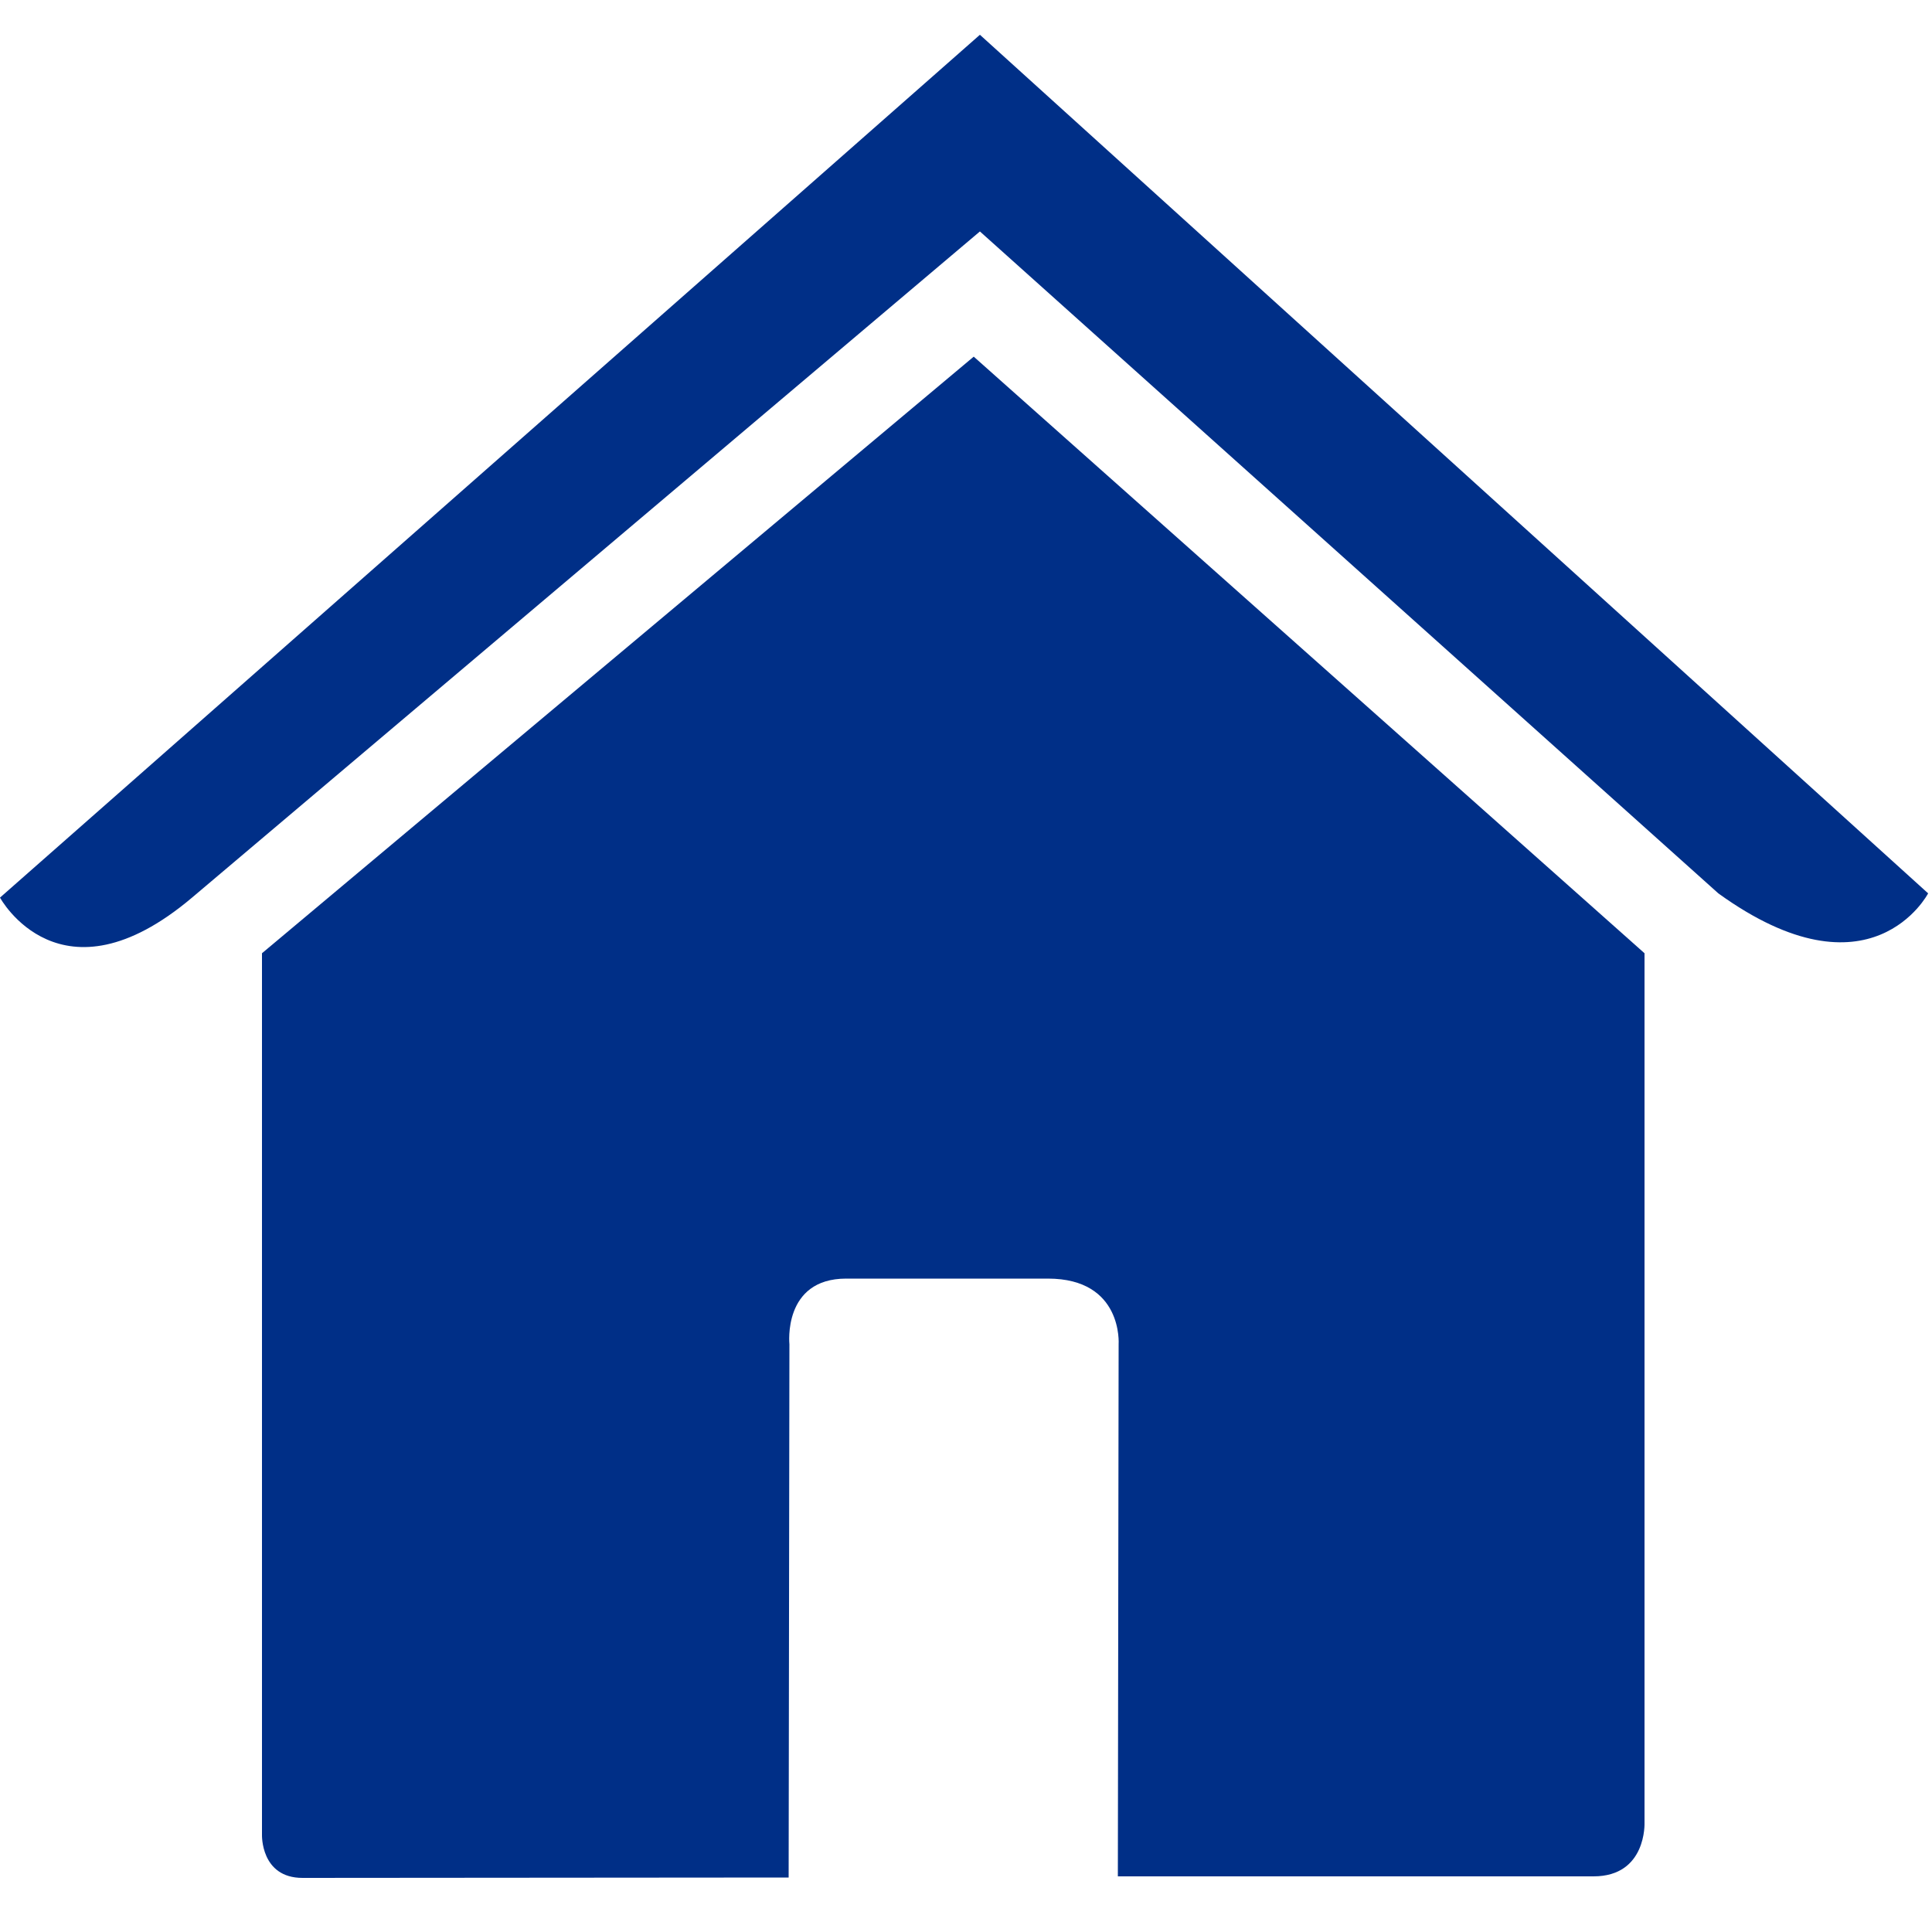
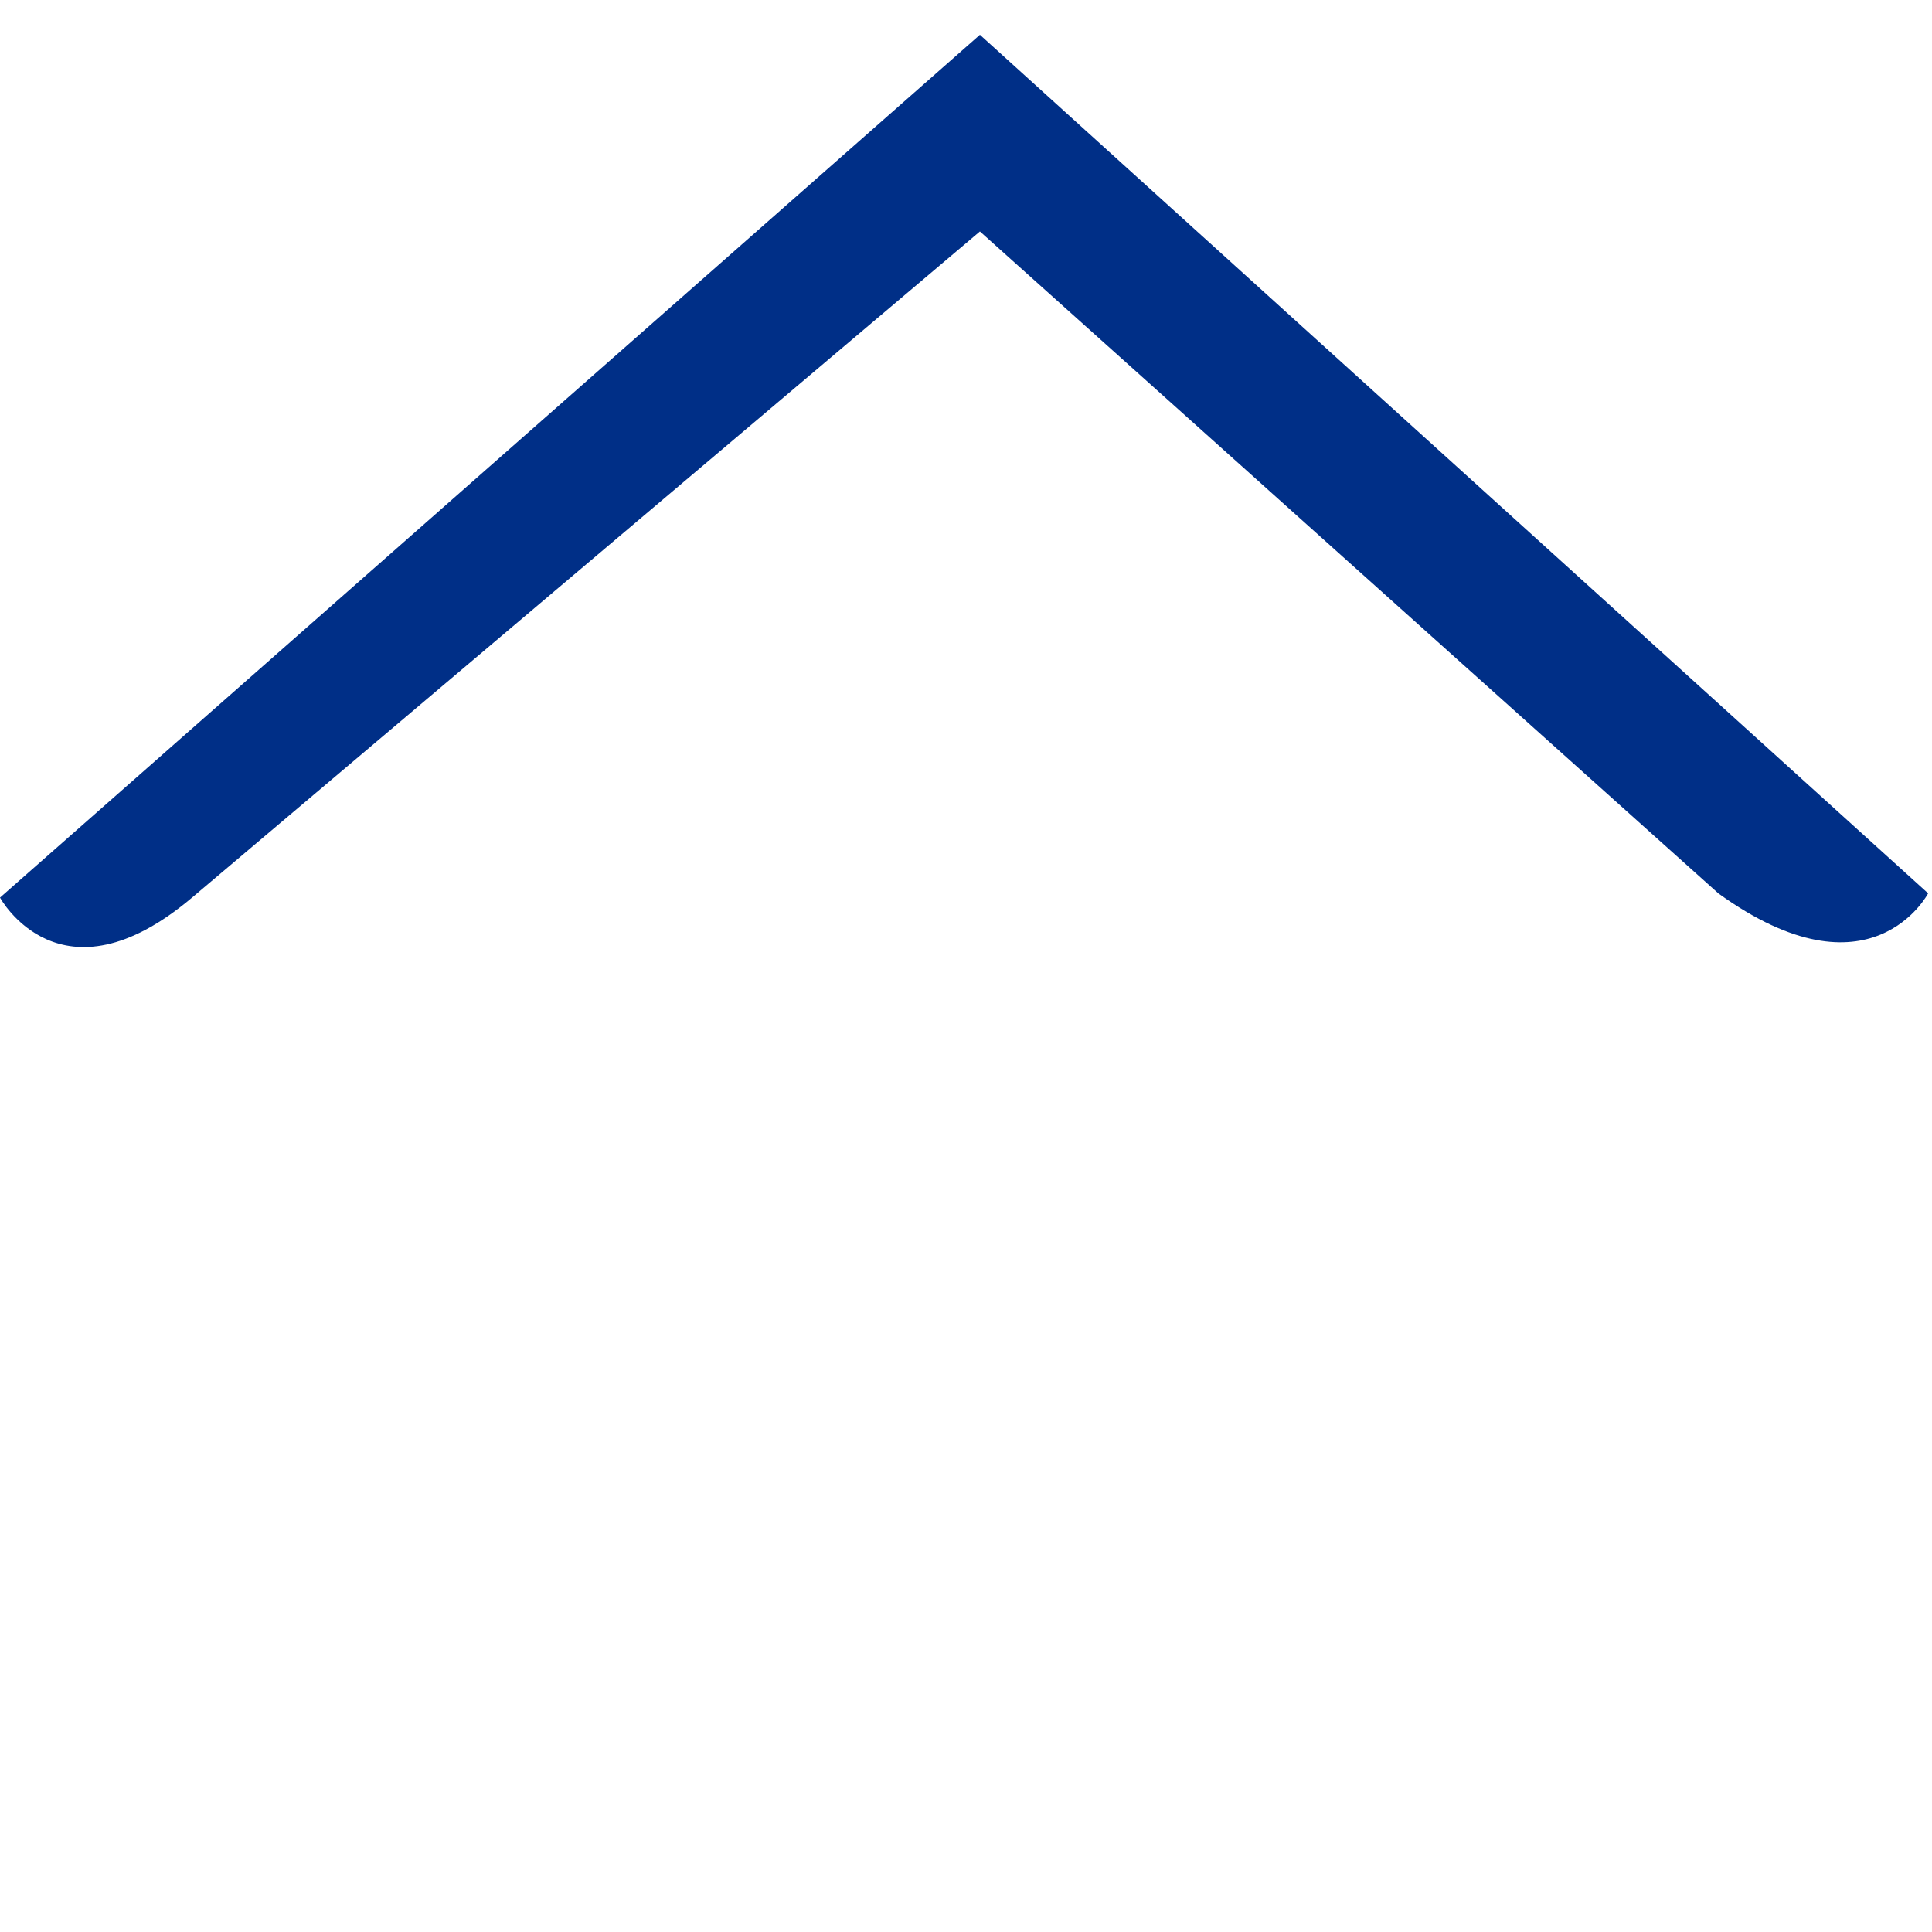
<svg xmlns="http://www.w3.org/2000/svg" version="1.1" id="people" x="0px" y="0px" viewBox="0 0 500 500" style="enable-background:new 0 0 500 500;" xml:space="preserve">
  <style type="text/css">
	.st0{fill:#002F87;}
</style>
  <g>
-     <path class="st0" d="M67.8,474.8c0,0-0.4,11.2,10.5,11.2c13.6,0,125.8-0.1,125.8-0.1l0.2-138c0,0-1.8-17,14.7-17h52.2   c19.5,0,18.3,17,18.3,17l-0.2,137.7c0,0,106.4,0,123.1,0c13.8,0,13.2-13.9,13.2-13.9v-225L252,92.3L67.8,246.7   C67.8,246.7,67.8,474.8,67.8,474.8z" />
-     <path class="st0" d="M0,232.3c0,0,15.6,28.8,49.7,0L253.6,59.9l191.1,171.3c39.5,28.5,54.3,0,54.3,0L253.6,9L0,232.3z" />
+     <path class="st0" d="M0,232.3c0,0,15.6,28.8,49.7,0L253.6,59.9l191.1,171.3c39.5,28.5,54.3,0,54.3,0L253.6,9z" />
  </g>
</svg>